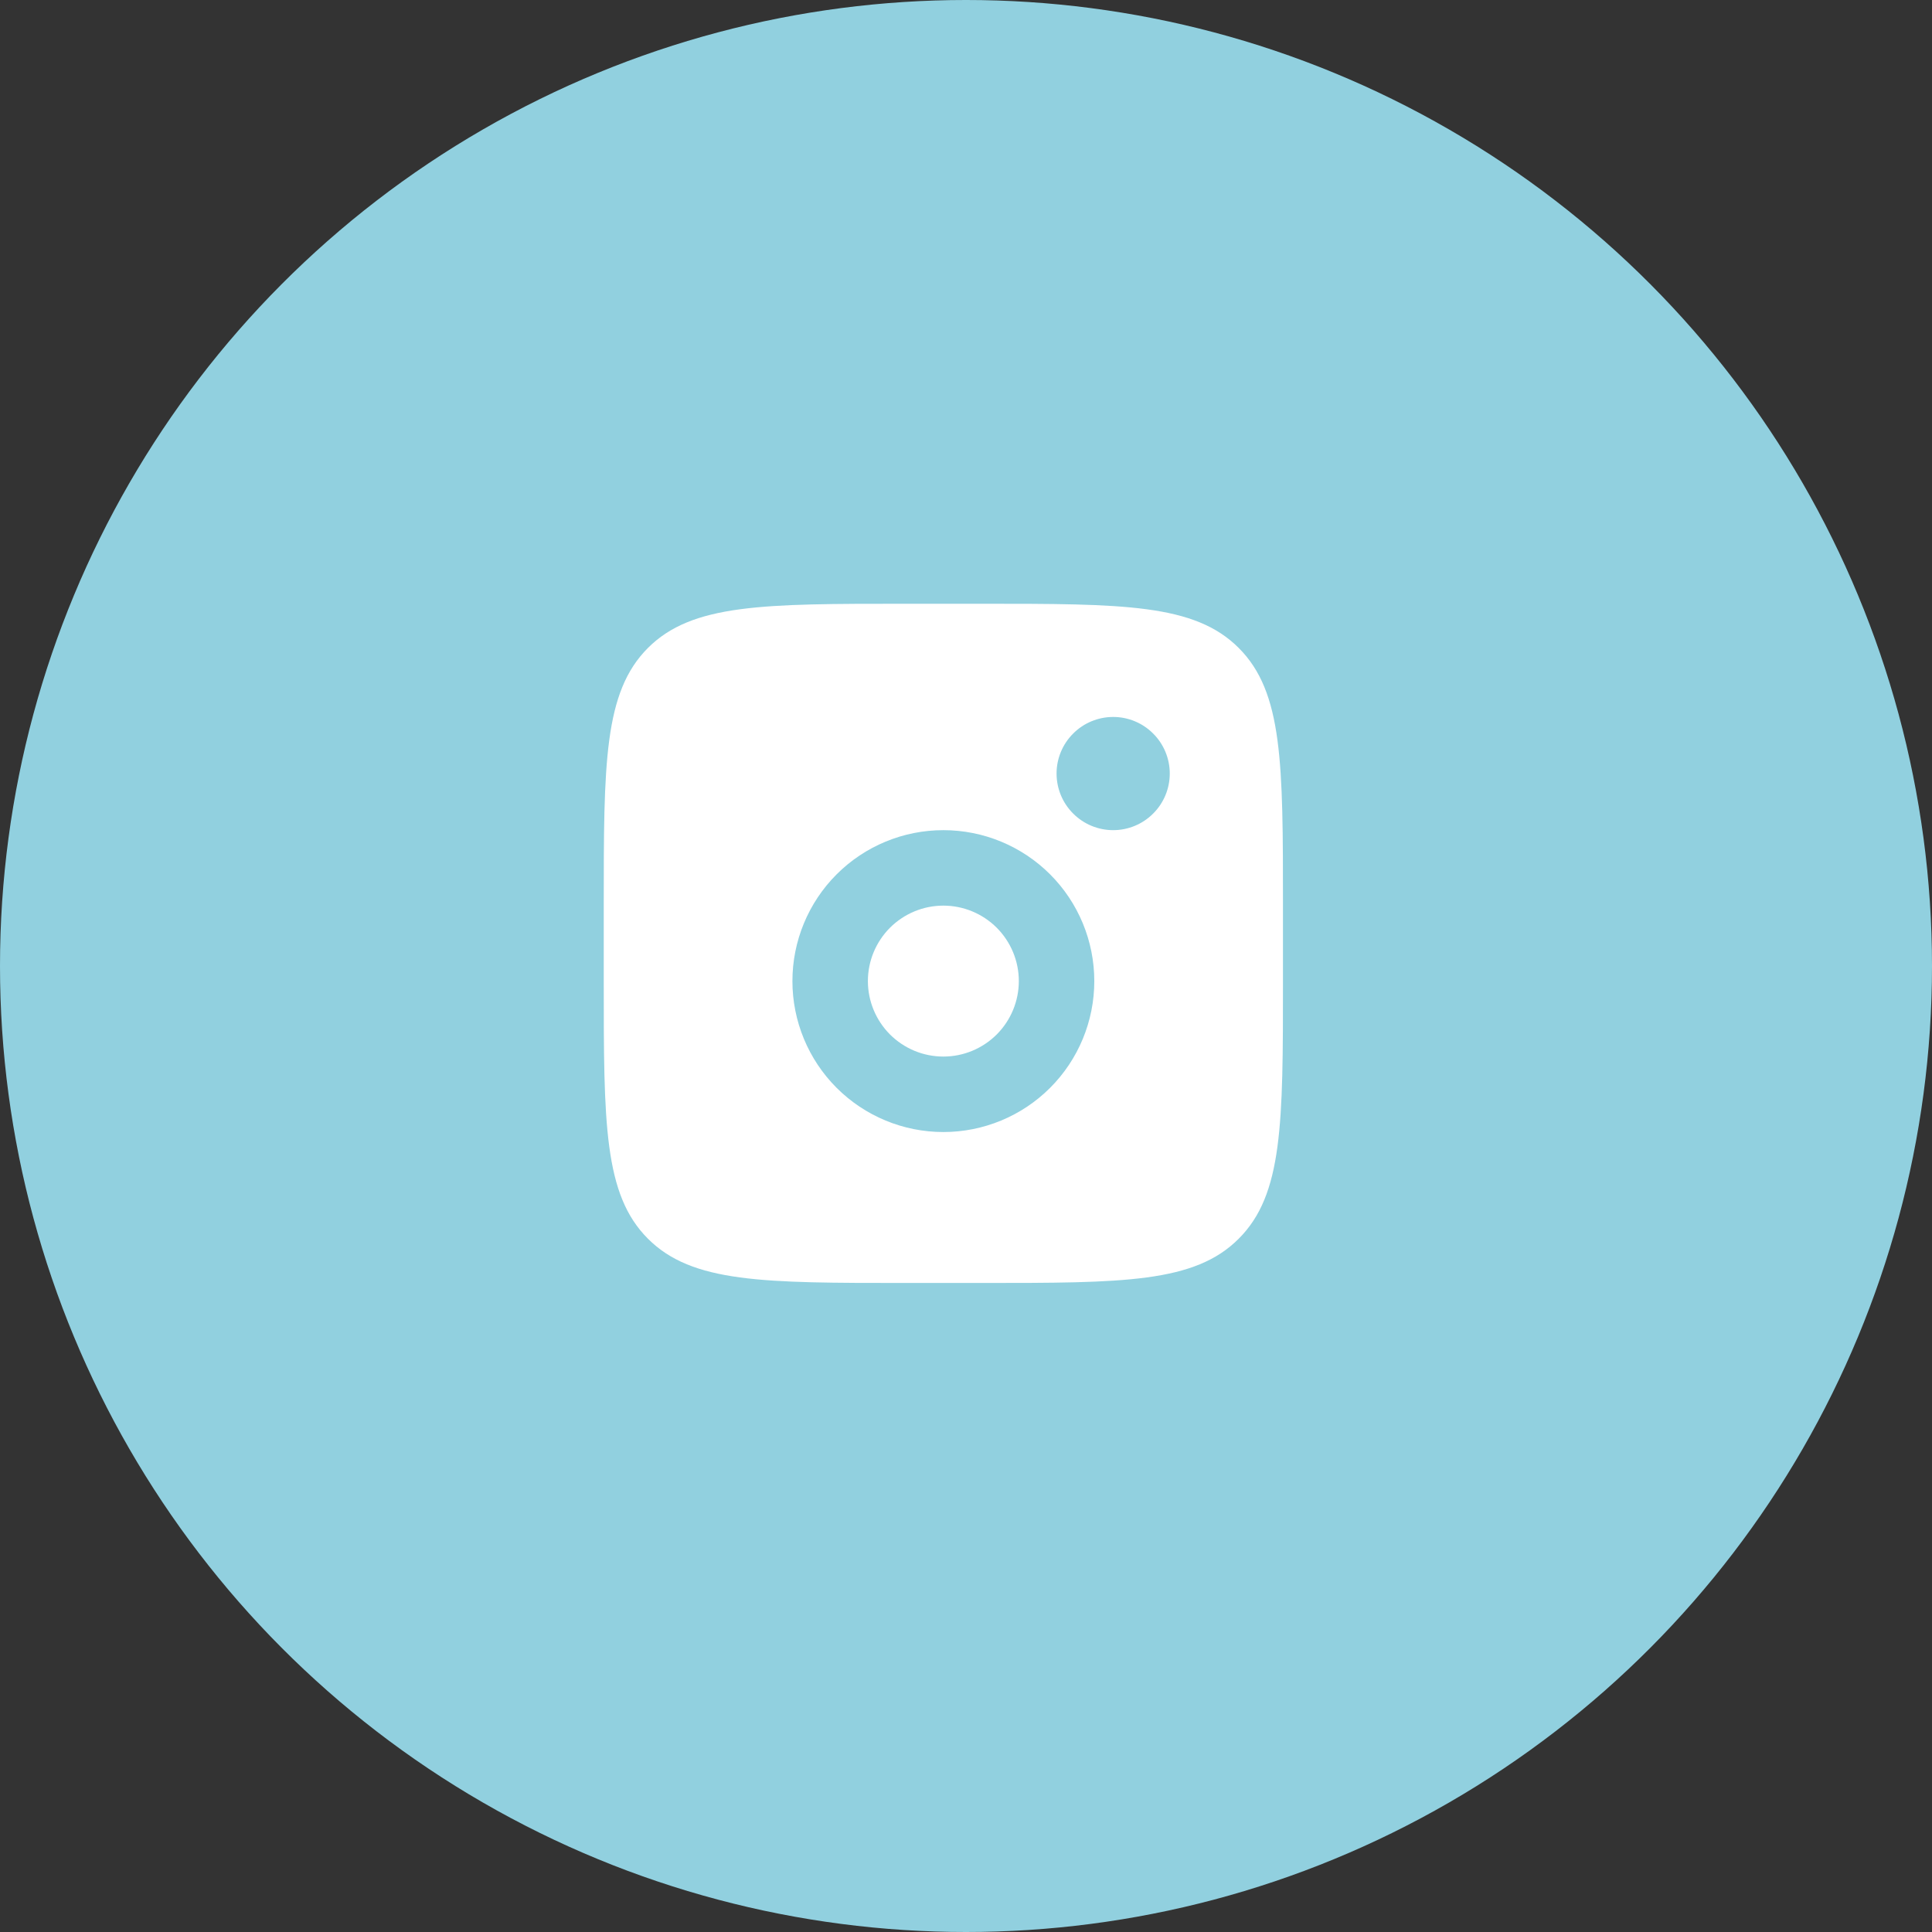
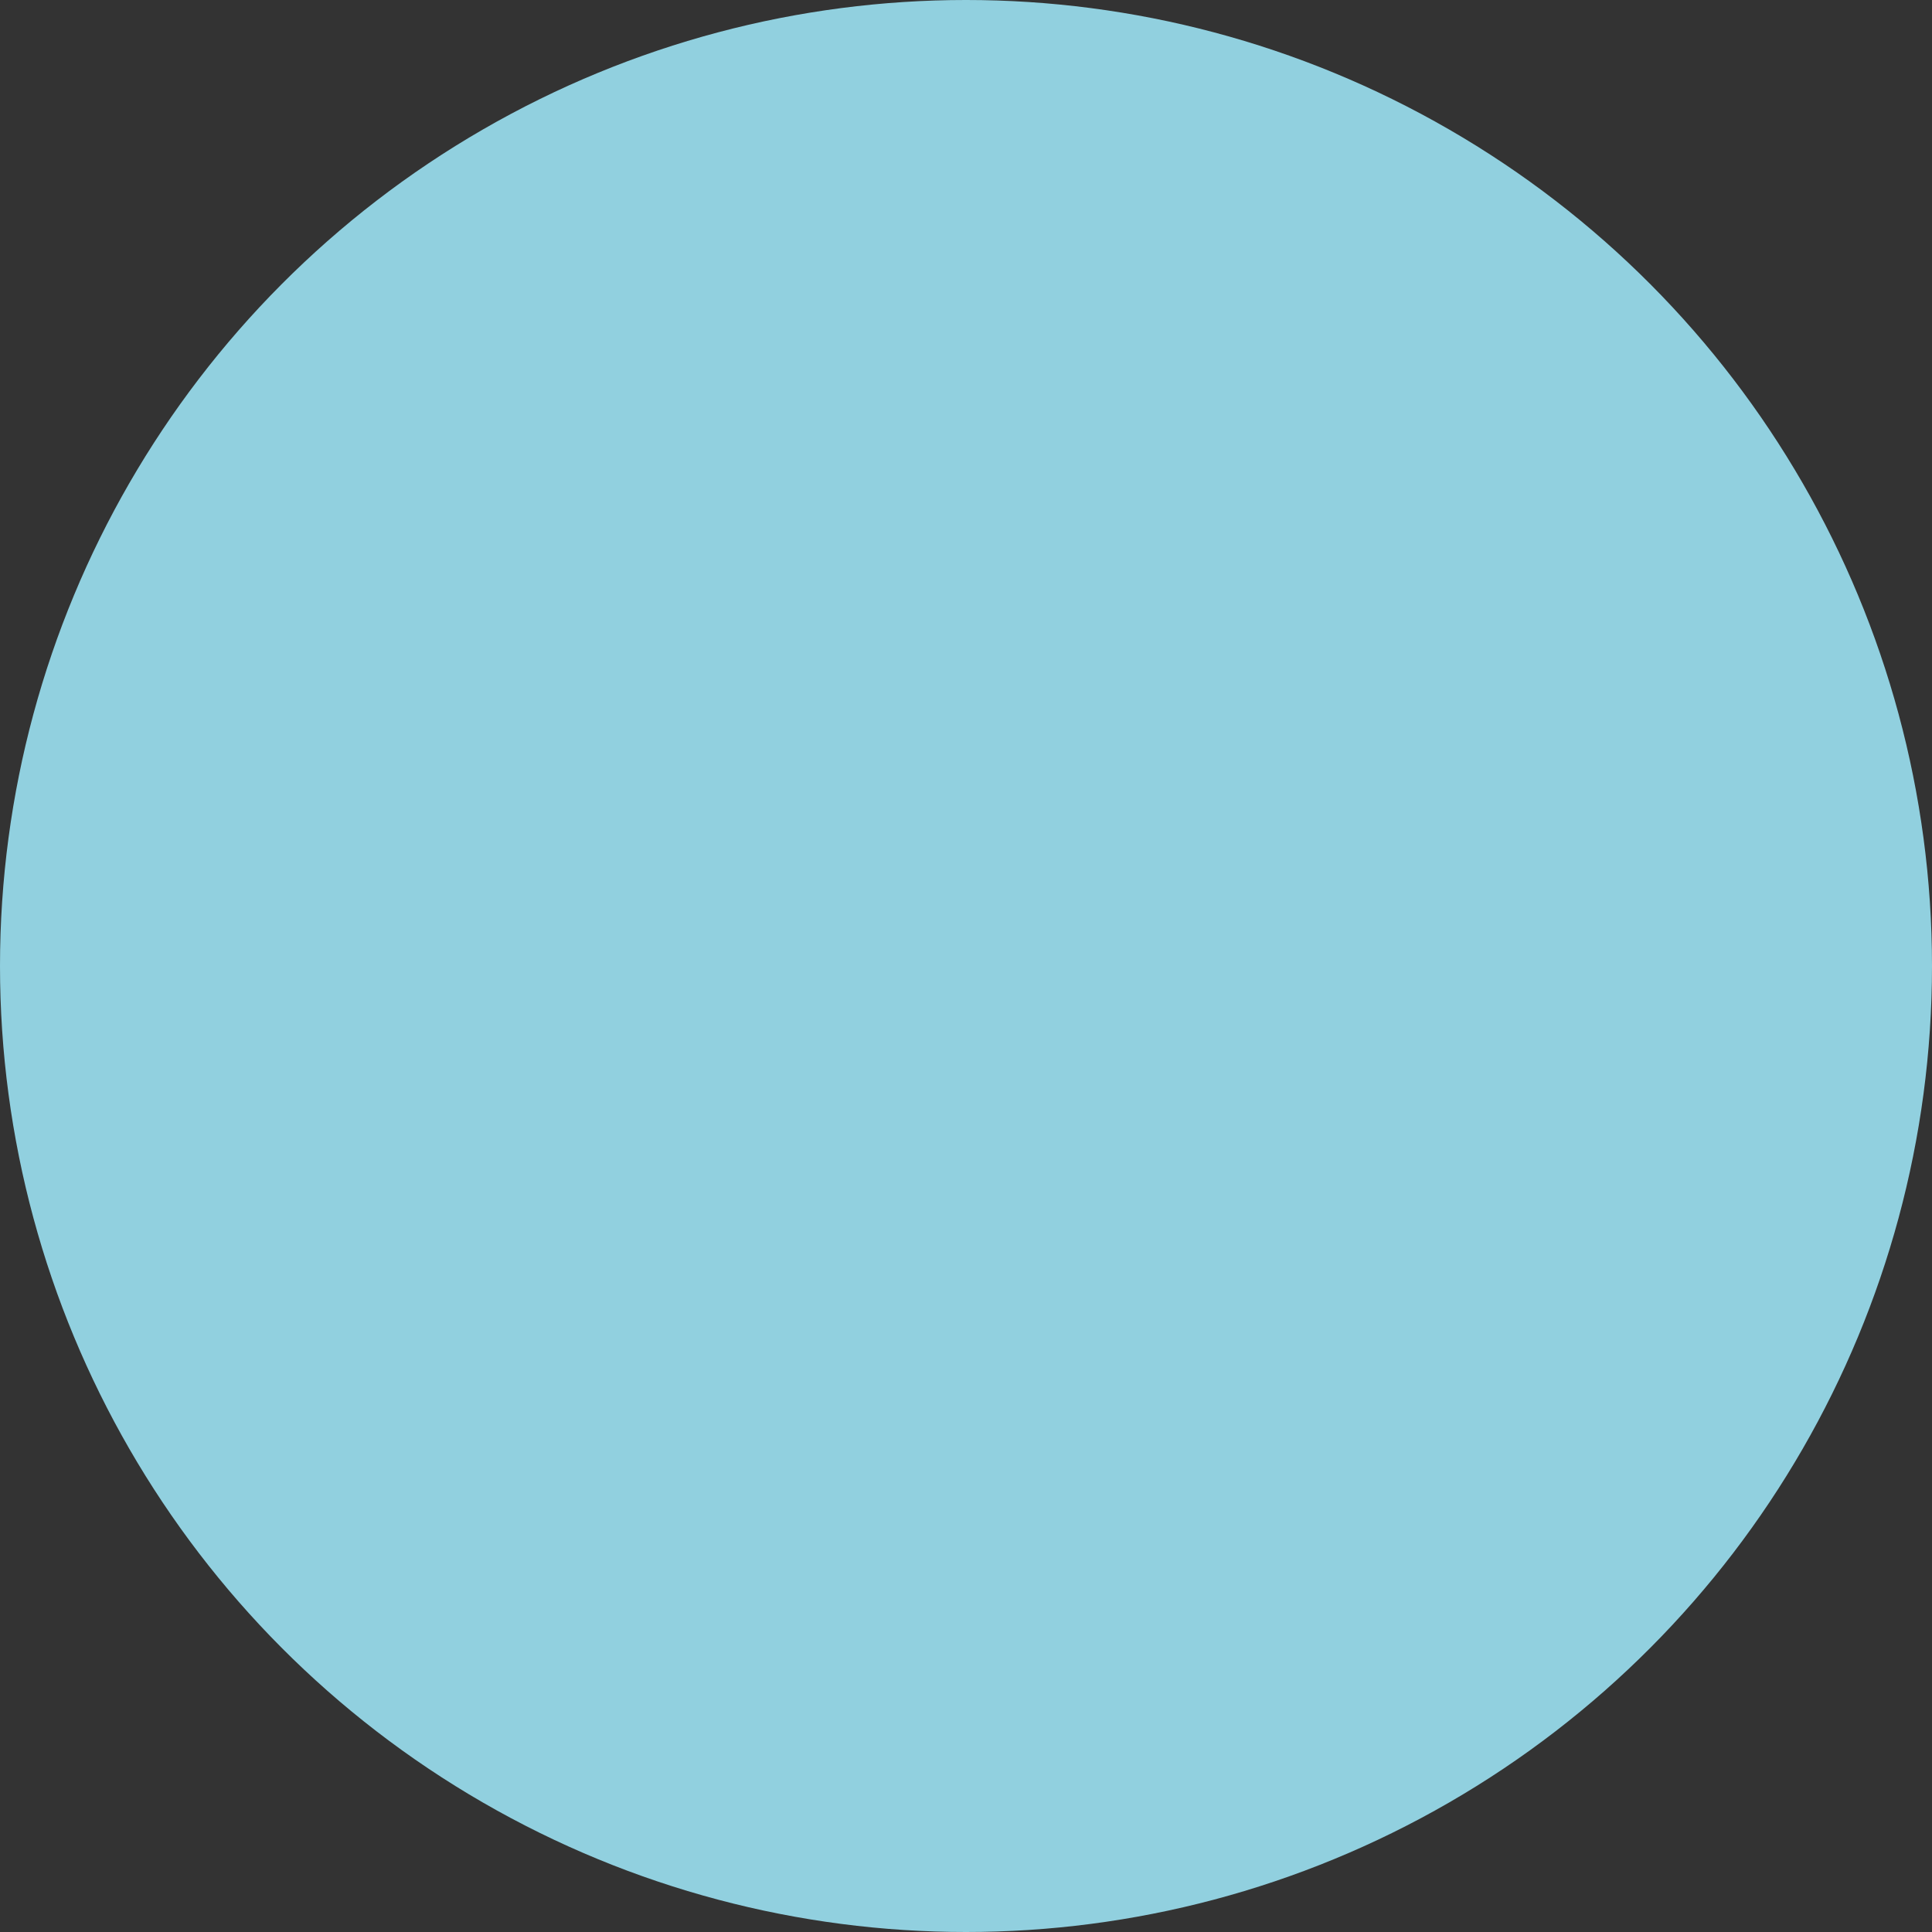
<svg xmlns="http://www.w3.org/2000/svg" width="32" height="32" viewBox="0 0 32 32" fill="none">
  <rect x="0" y="0" width="32" height="32" fill="#333333" stroke="none" />
  <circle cx="16" cy="16" r="16" fill="#91D0DF" />
-   <path fill-rule="evenodd" clip-rule="evenodd" d="M10 15C10 12.643 10 11.464 10.732 10.732C11.464 10 12.643 10 15 10H16.25C18.607 10 19.786 10 20.517 10.732C21.25 11.464 21.25 12.643 21.25 15V16.25C21.25 18.607 21.25 19.786 20.517 20.517C19.786 21.25 18.607 21.25 16.25 21.25H15C12.643 21.25 11.464 21.25 10.732 20.517C10 19.786 10 18.607 10 16.25V15ZM19.375 12.812C19.375 13.061 19.276 13.3 19.1 13.475C18.925 13.651 18.686 13.75 18.438 13.75C18.189 13.75 17.95 13.651 17.775 13.475C17.599 13.3 17.5 13.061 17.5 12.812C17.5 12.564 17.599 12.325 17.775 12.15C17.95 11.974 18.189 11.875 18.438 11.875C18.686 11.875 18.925 11.974 19.1 12.15C19.276 12.325 19.375 12.564 19.375 12.812ZM16.875 16.25C16.875 16.581 16.743 16.899 16.509 17.134C16.274 17.368 15.957 17.5 15.625 17.5C15.293 17.5 14.976 17.368 14.741 17.134C14.507 16.899 14.375 16.581 14.375 16.25C14.375 15.918 14.507 15.601 14.741 15.366C14.976 15.132 15.293 15 15.625 15C15.957 15 16.274 15.132 16.509 15.366C16.743 15.601 16.875 15.918 16.875 16.25ZM18.125 16.25C18.125 16.913 17.862 17.549 17.393 18.018C16.924 18.487 16.288 18.75 15.625 18.75C14.962 18.75 14.326 18.487 13.857 18.018C13.388 17.549 13.125 16.913 13.125 16.25C13.125 15.587 13.388 14.951 13.857 14.482C14.326 14.013 14.962 13.75 15.625 13.75C16.288 13.75 16.924 14.013 17.393 14.482C17.862 14.951 18.125 15.587 18.125 16.25Z" fill="white" />
</svg>